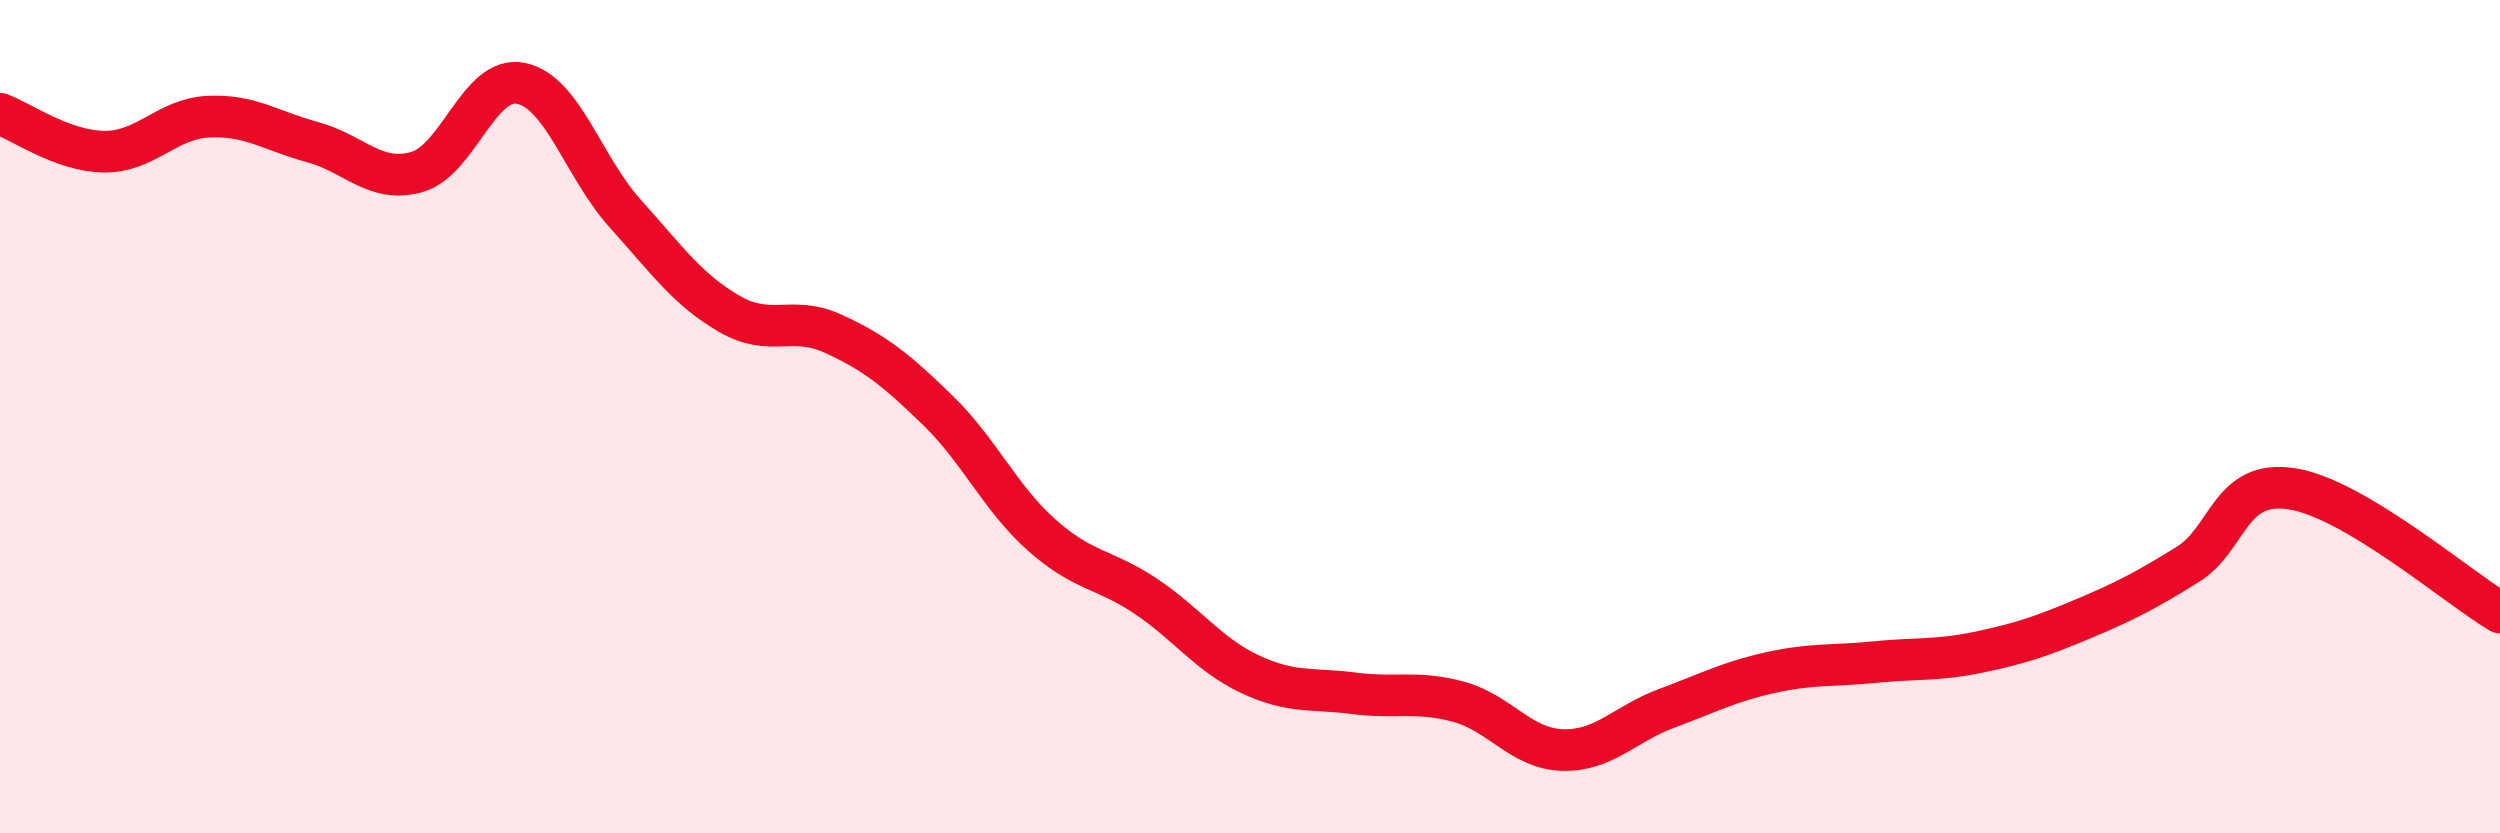
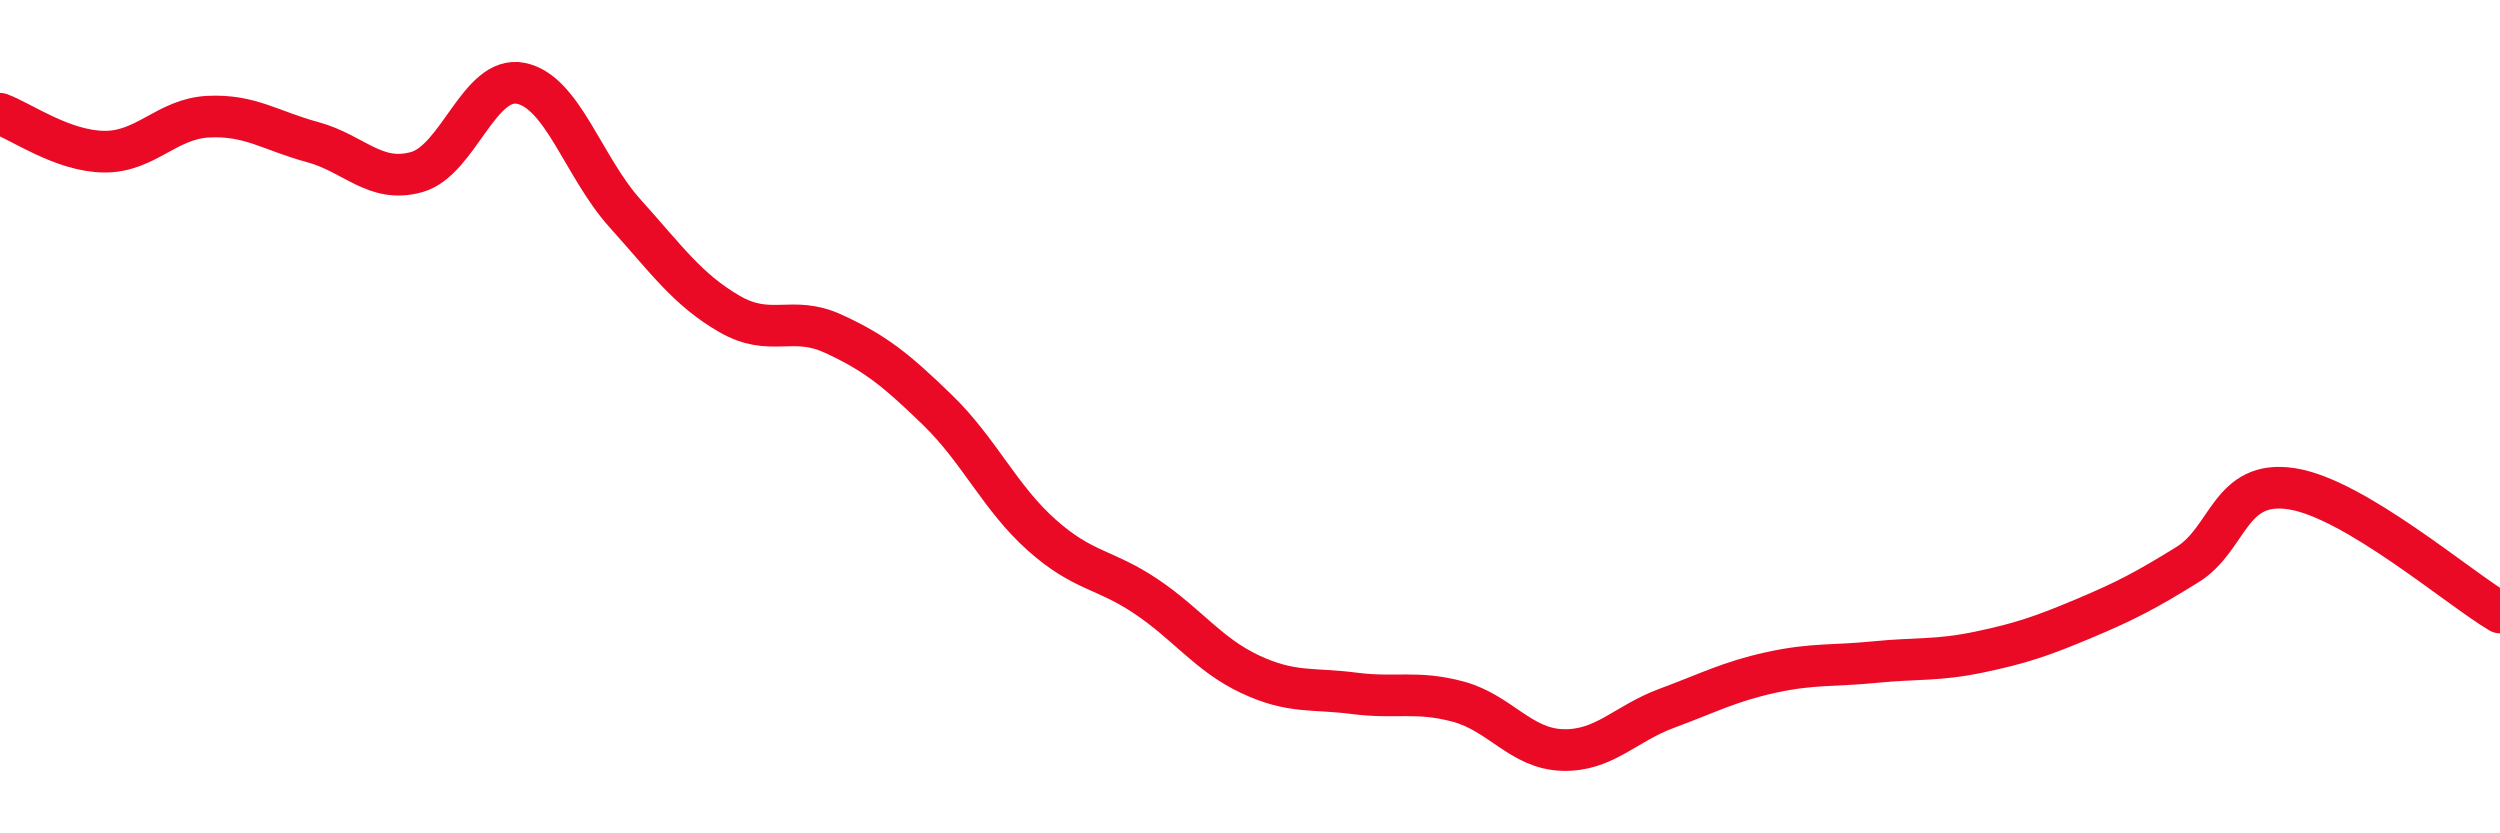
<svg xmlns="http://www.w3.org/2000/svg" width="60" height="20" viewBox="0 0 60 20">
-   <path d="M 0,2.73 C 0.5,2.91 1.5,3.63 2.5,3.64 C 3.5,3.65 4,2.85 5,2.8 C 6,2.75 6.5,3.14 7.5,3.41 C 8.5,3.68 9,4.41 10,4.13 C 11,3.85 11.5,1.8 12.5,2 C 13.5,2.2 14,4.01 15,5.12 C 16,6.23 16.5,6.95 17.5,7.53 C 18.5,8.11 19,7.55 20,8.01 C 21,8.47 21.5,8.87 22.5,9.84 C 23.5,10.81 24,11.95 25,12.84 C 26,13.73 26.5,13.64 27.5,14.31 C 28.5,14.98 29,15.71 30,16.18 C 31,16.65 31.5,16.51 32.5,16.64 C 33.5,16.77 34,16.57 35,16.84 C 36,17.11 36.5,17.97 37.5,18 C 38.5,18.03 39,17.37 40,17 C 41,16.63 41.5,16.36 42.5,16.14 C 43.5,15.92 44,15.99 45,15.89 C 46,15.79 46.5,15.86 47.5,15.65 C 48.5,15.44 49,15.27 50,14.85 C 51,14.43 51.5,14.17 52.5,13.55 C 53.5,12.93 53.5,11.5 55,11.73 C 56.5,11.96 59,14.11 60,14.7L60 20L0 20Z" fill="#EB0A25" opacity="0.1" stroke-linecap="round" stroke-linejoin="round" />
  <path d="M 0,2.73 C 0.5,2.91 1.5,3.63 2.5,3.64 C 3.5,3.65 4,2.85 5,2.8 C 6,2.75 6.5,3.14 7.5,3.41 C 8.5,3.68 9,4.41 10,4.13 C 11,3.85 11.5,1.8 12.5,2 C 13.5,2.2 14,4.01 15,5.12 C 16,6.23 16.5,6.95 17.5,7.53 C 18.5,8.11 19,7.55 20,8.01 C 21,8.47 21.5,8.87 22.5,9.84 C 23.5,10.81 24,11.95 25,12.84 C 26,13.73 26.5,13.64 27.5,14.31 C 28.5,14.98 29,15.71 30,16.18 C 31,16.65 31.5,16.51 32.5,16.64 C 33.5,16.77 34,16.57 35,16.84 C 36,17.11 36.5,17.97 37.5,18 C 38.5,18.03 39,17.37 40,17 C 41,16.63 41.5,16.36 42.5,16.14 C 43.5,15.92 44,15.99 45,15.89 C 46,15.79 46.5,15.86 47.5,15.65 C 48.5,15.44 49,15.27 50,14.85 C 51,14.43 51.5,14.17 52.5,13.55 C 53.5,12.93 53.5,11.5 55,11.73 C 56.5,11.96 59,14.11 60,14.7" stroke="#EB0A25" stroke-width="1" fill="none" stroke-linecap="round" stroke-linejoin="round" />
</svg>